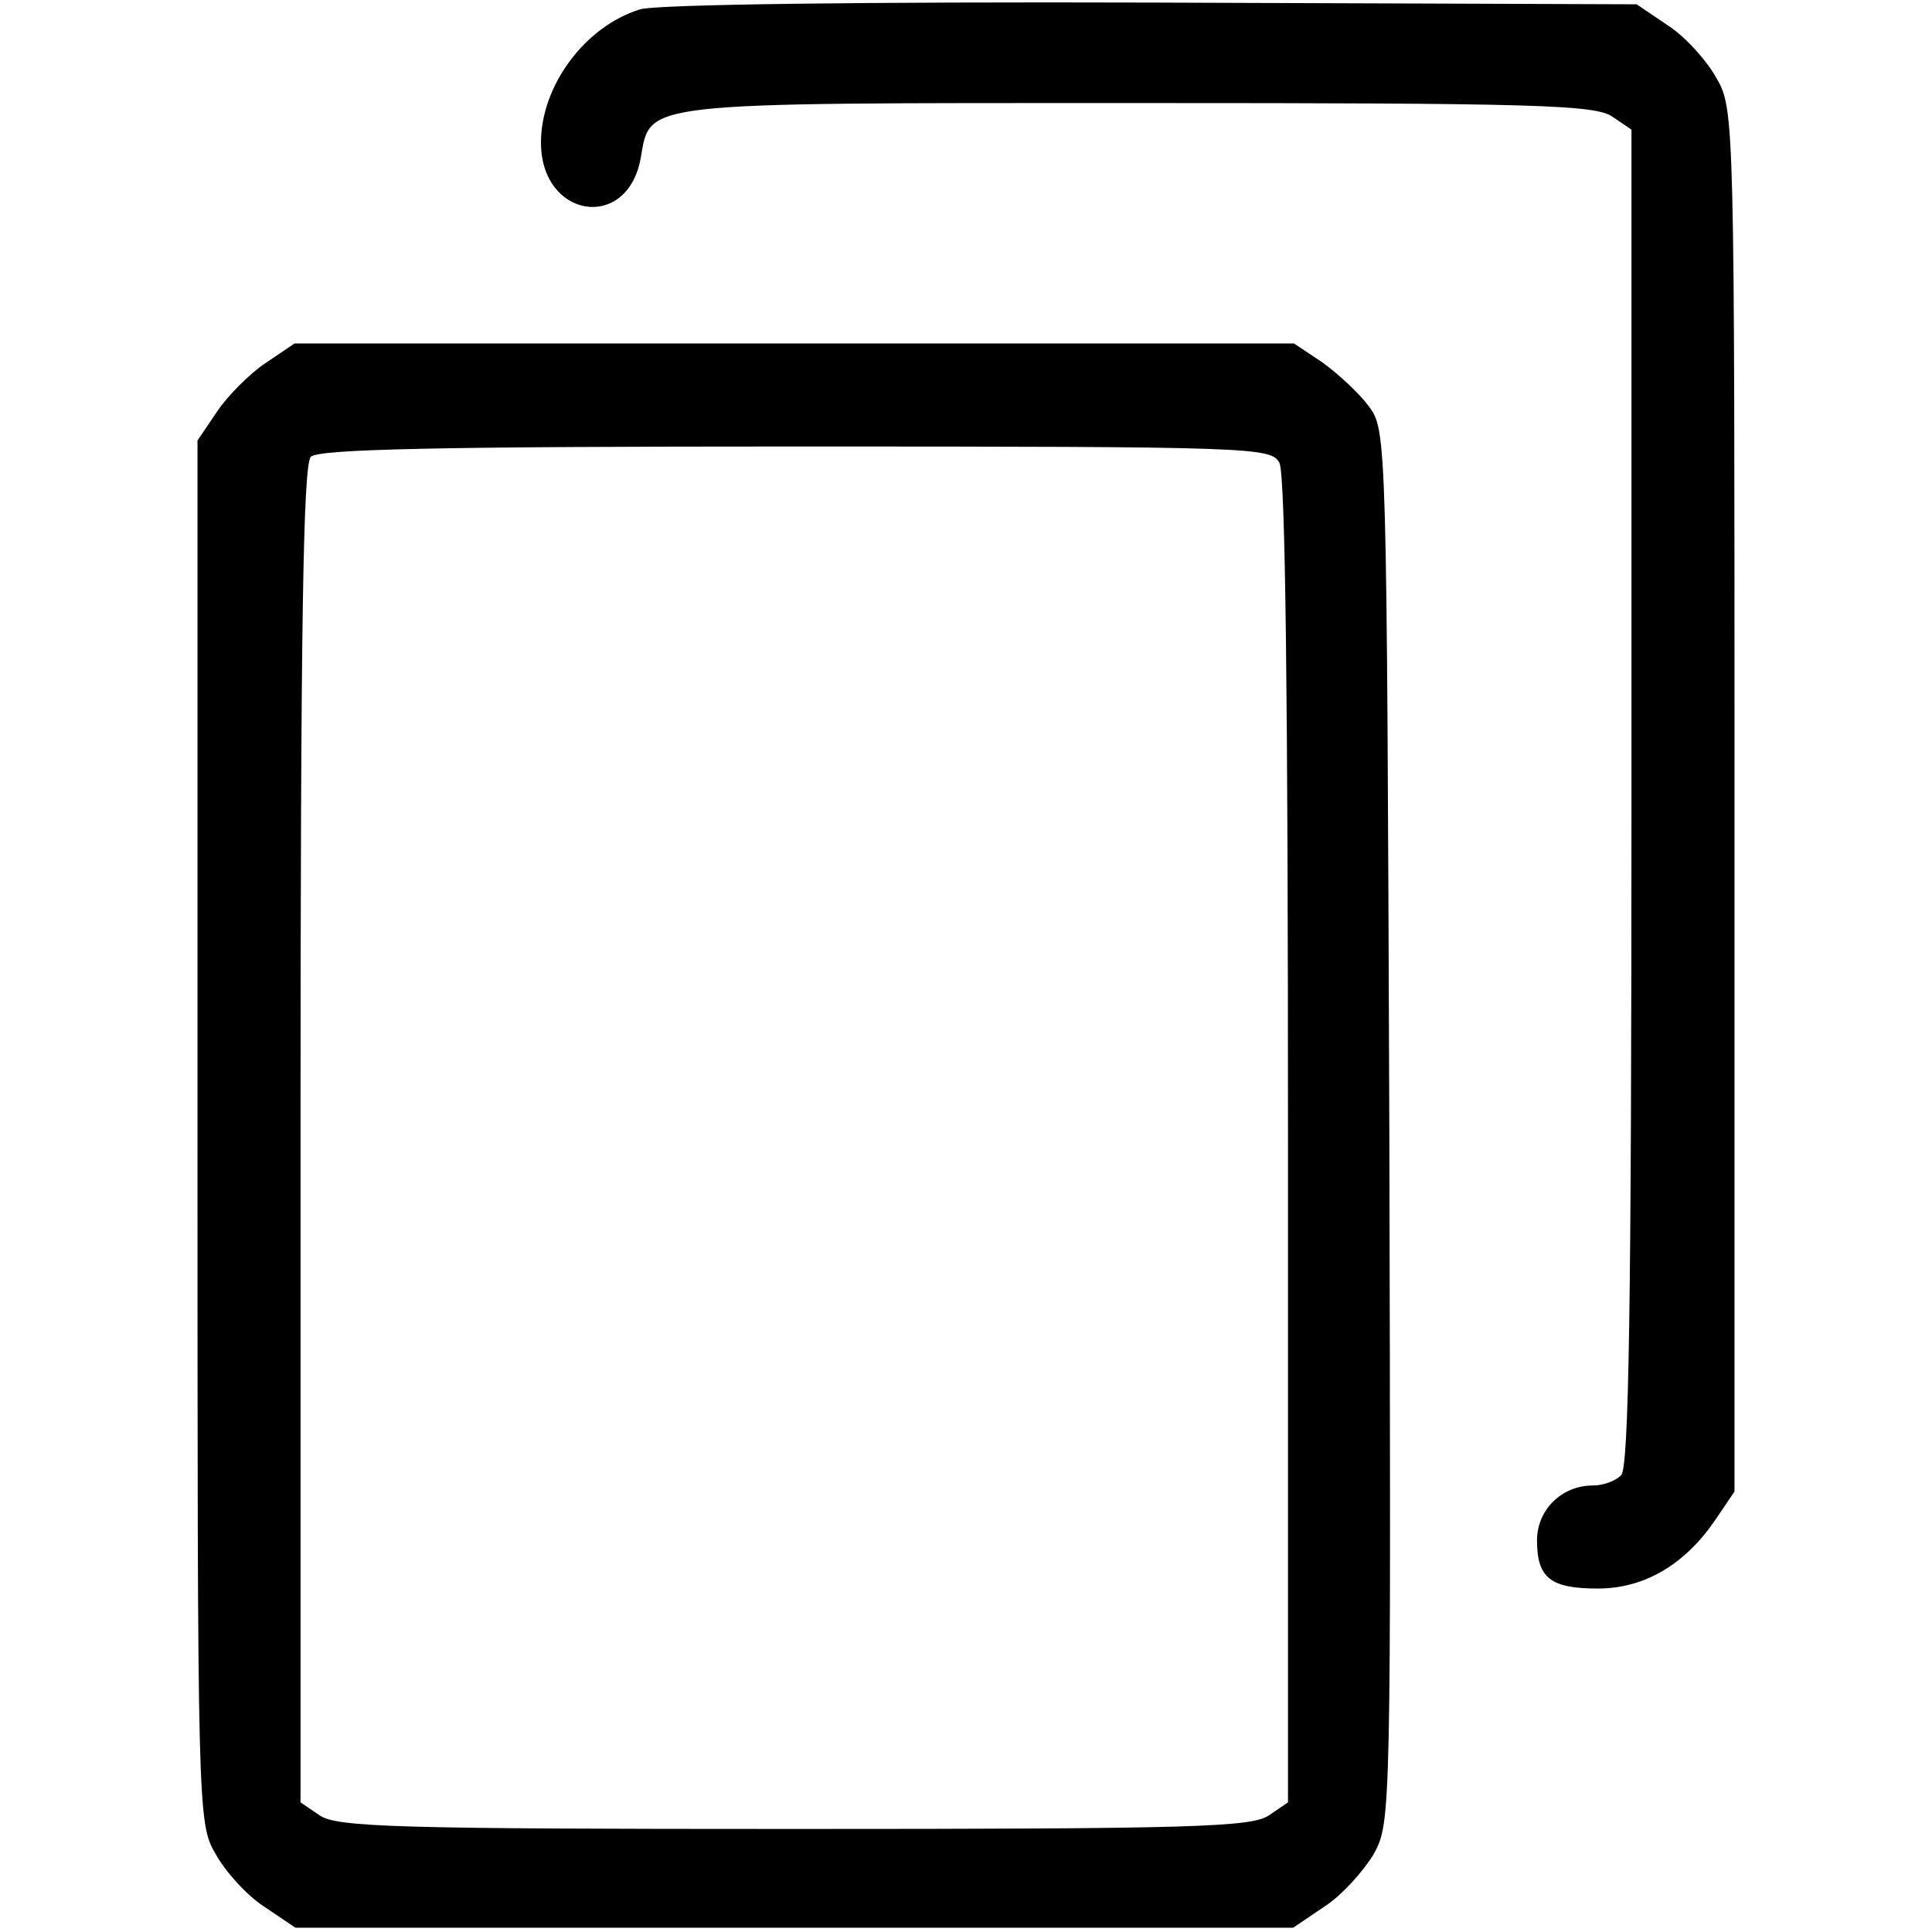
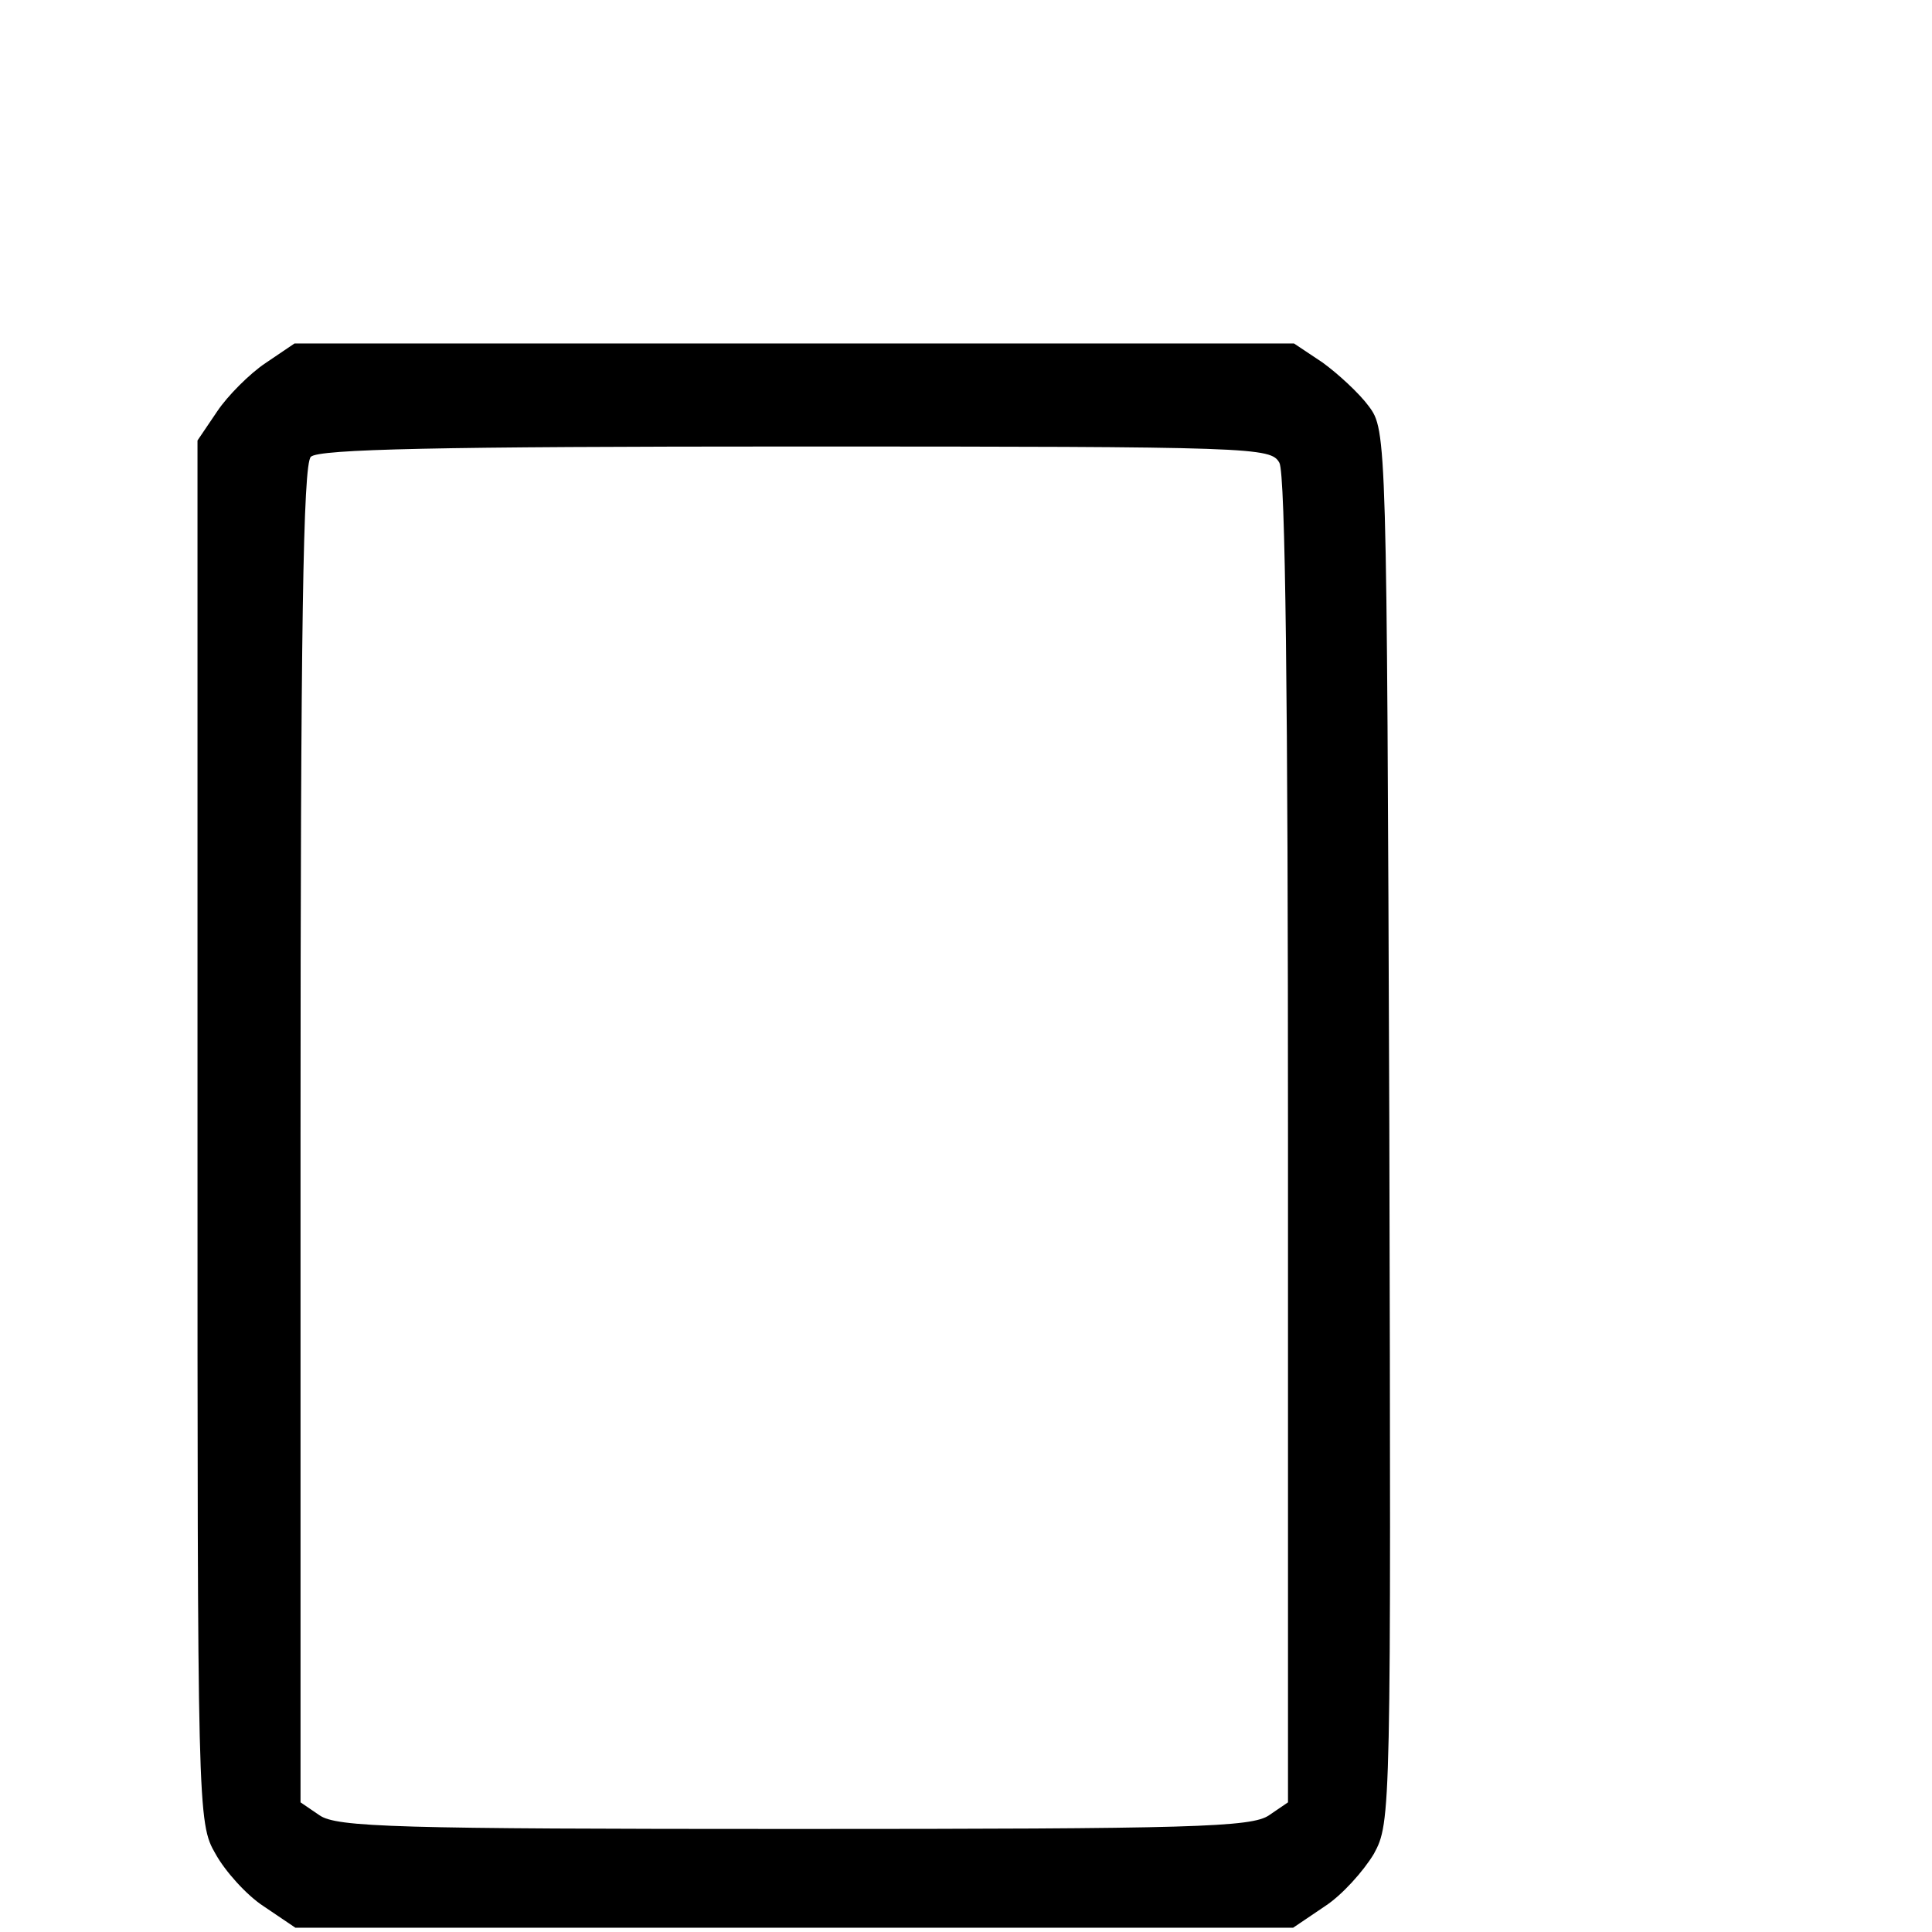
<svg xmlns="http://www.w3.org/2000/svg" version="1.0" width="225pt" height="225pt" viewBox="0 0 225 225" preserveAspectRatio="xMidYMid meet">
  <g transform="translate(0,225) scale(0.1,-0.1)" fill="#000000" stroke="none">
-     <path d="M745 2239 c-64 -20 -115 -89 -115 -155 0 -88 100 -104 116 -19 12 67 -8 65 579 65 464 0 533 -2 553 -16 l22 -15 0 -778 c0 -591 -3 -780 -12 -789 -7 -7 -21 -12 -33 -12 -36 0 -65 -28 -65 -64 0 -44 16 -56 71 -56 54 0 101 28 136 79 l23 34 0 805 c0 793 0 805 -21 841 -11 20 -36 48 -56 61 l-37 25 -565 2 c-330 1 -579 -2 -596 -8z" />
    <path d="M309 1827 c-18 -12 -44 -38 -56 -56 l-23 -34 0 -805 c0 -793 0 -805 21 -841 11 -20 36 -48 56 -61 l37 -25 581 0 581 0 37 25 c20 13 45 41 57 61 20 37 20 44 18 847 -3 805 -3 811 -24 839 -11 15 -36 38 -54 51 l-33 22 -582 0 -582 0 -34 -23z m1181 -116 c7 -13 10 -278 10 -790 l0 -770 -22 -15 c-20 -14 -89 -16 -553 -16 -464 0 -533 2 -553 16 l-22 15 0 778 c0 591 3 780 12 789 9 9 148 12 565 12 536 0 553 -1 563 -19z" />
  </g>
</svg>